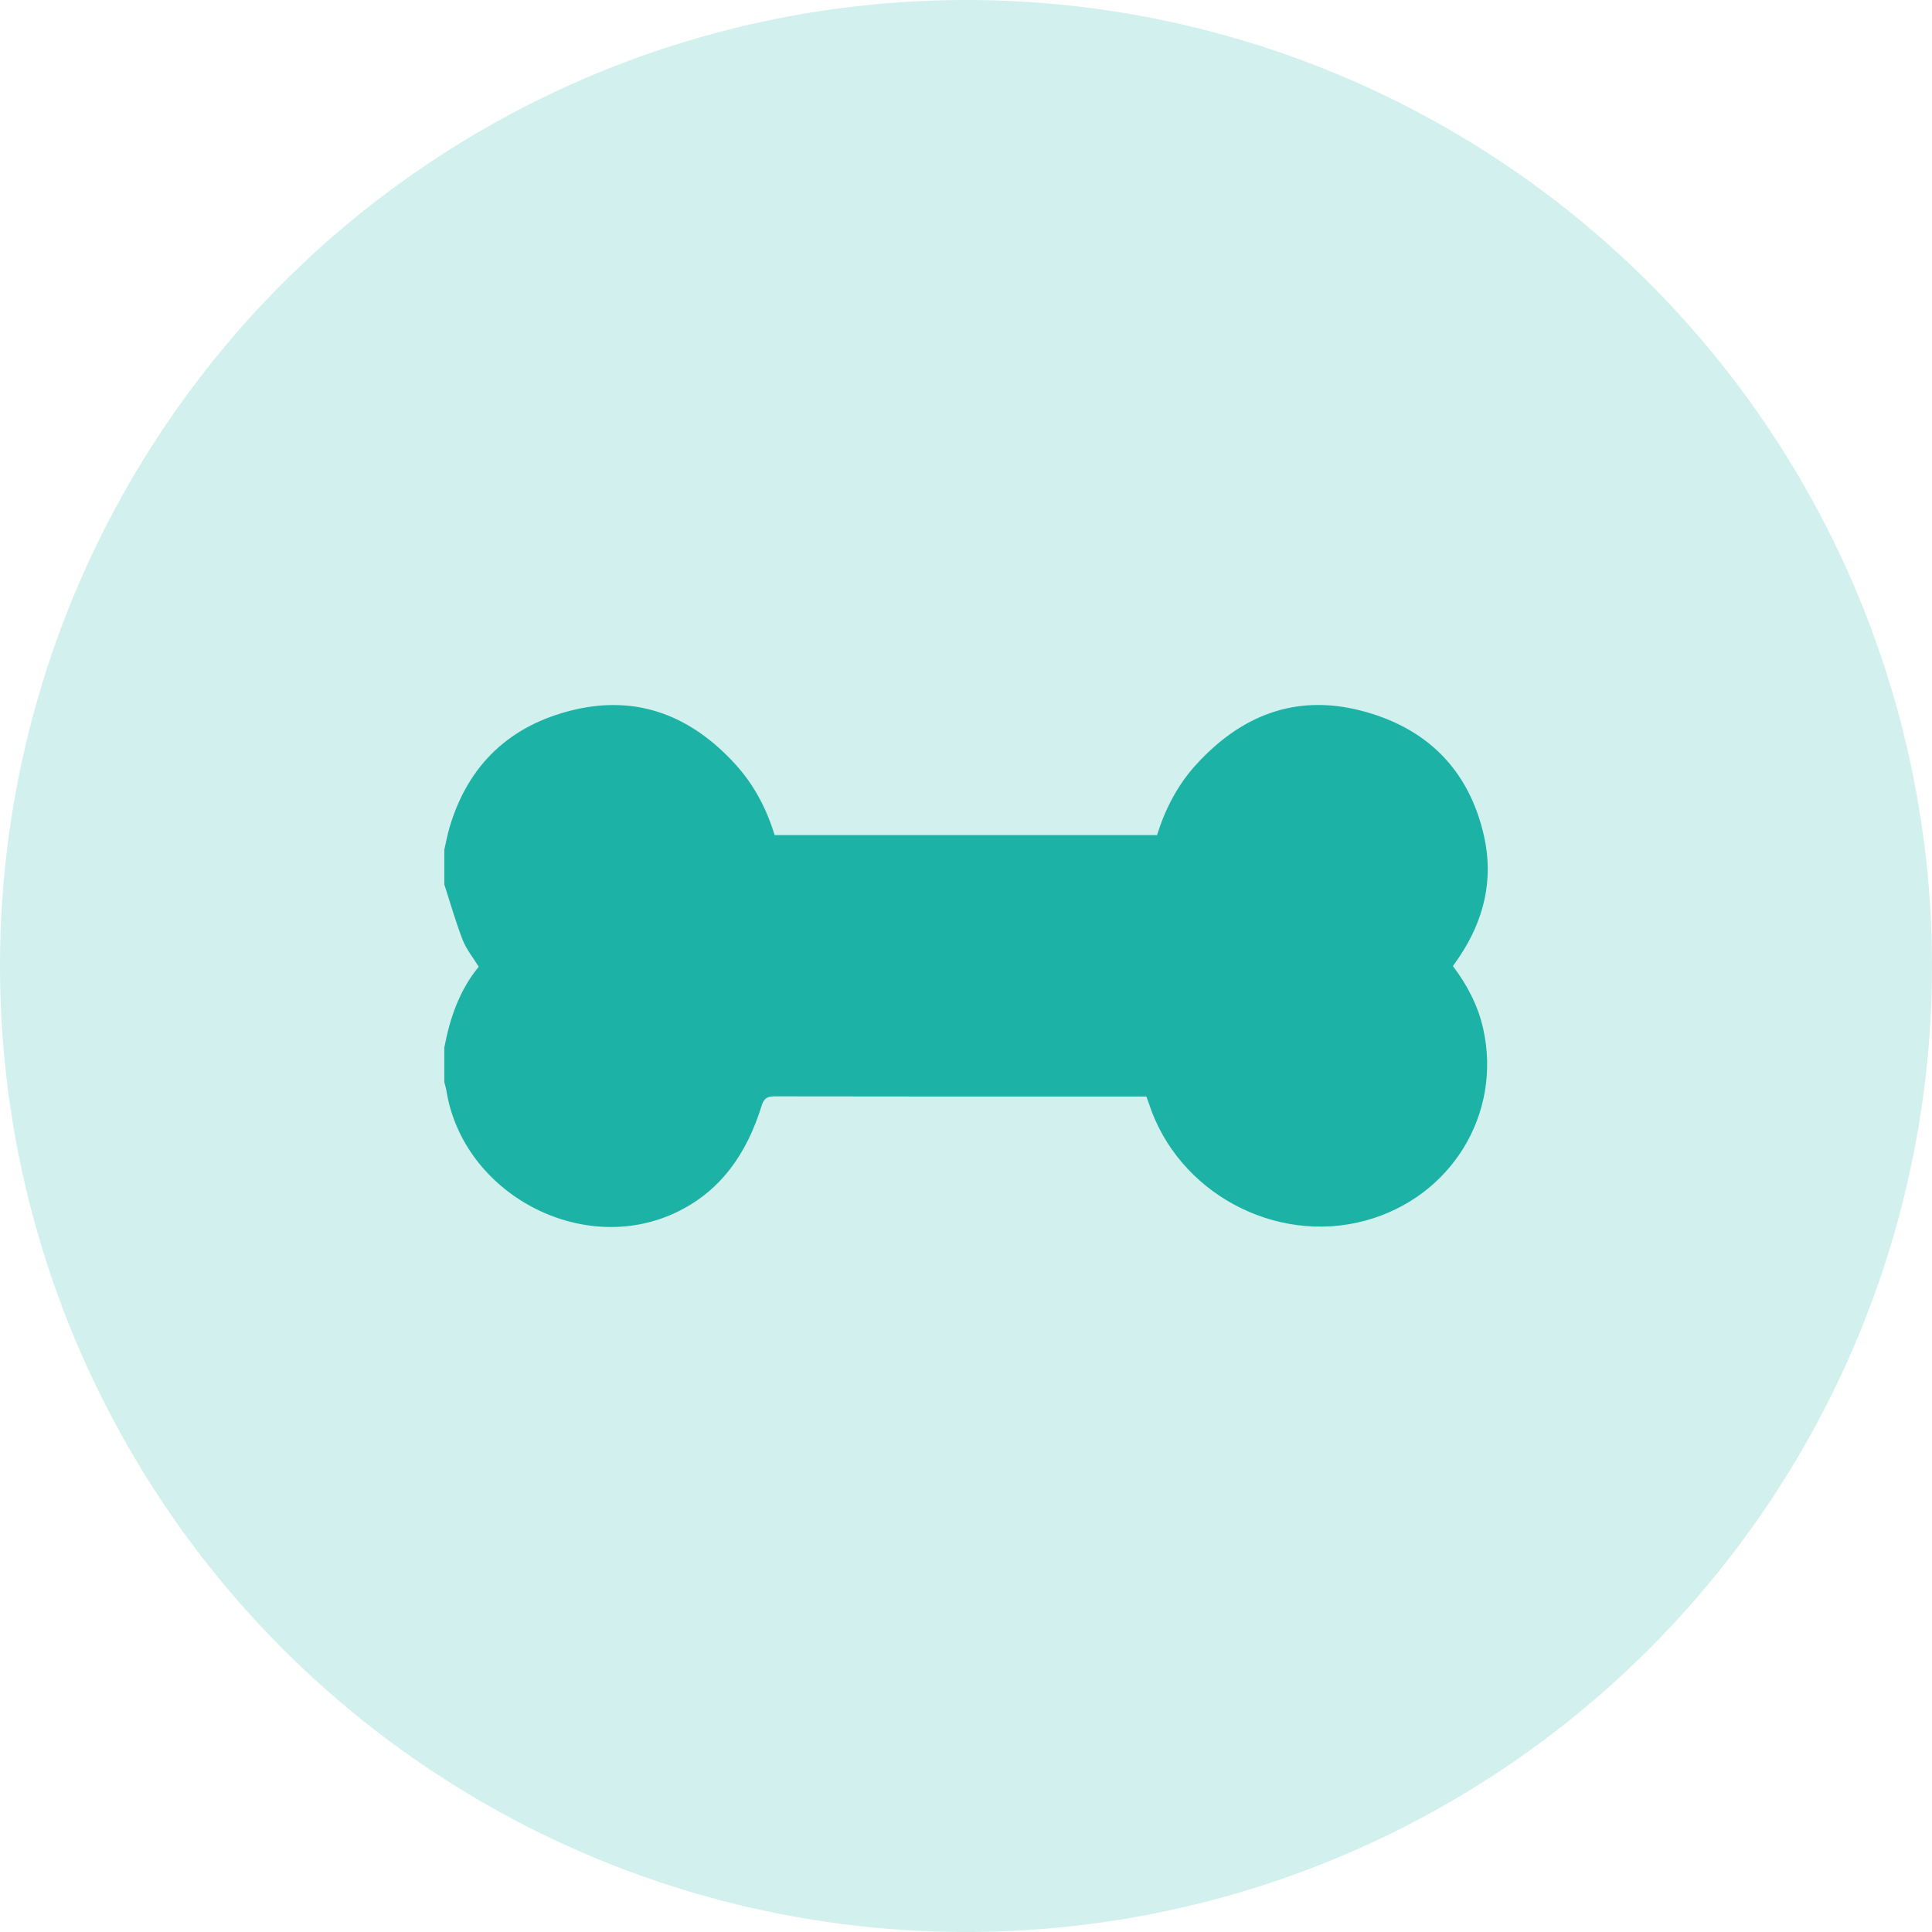
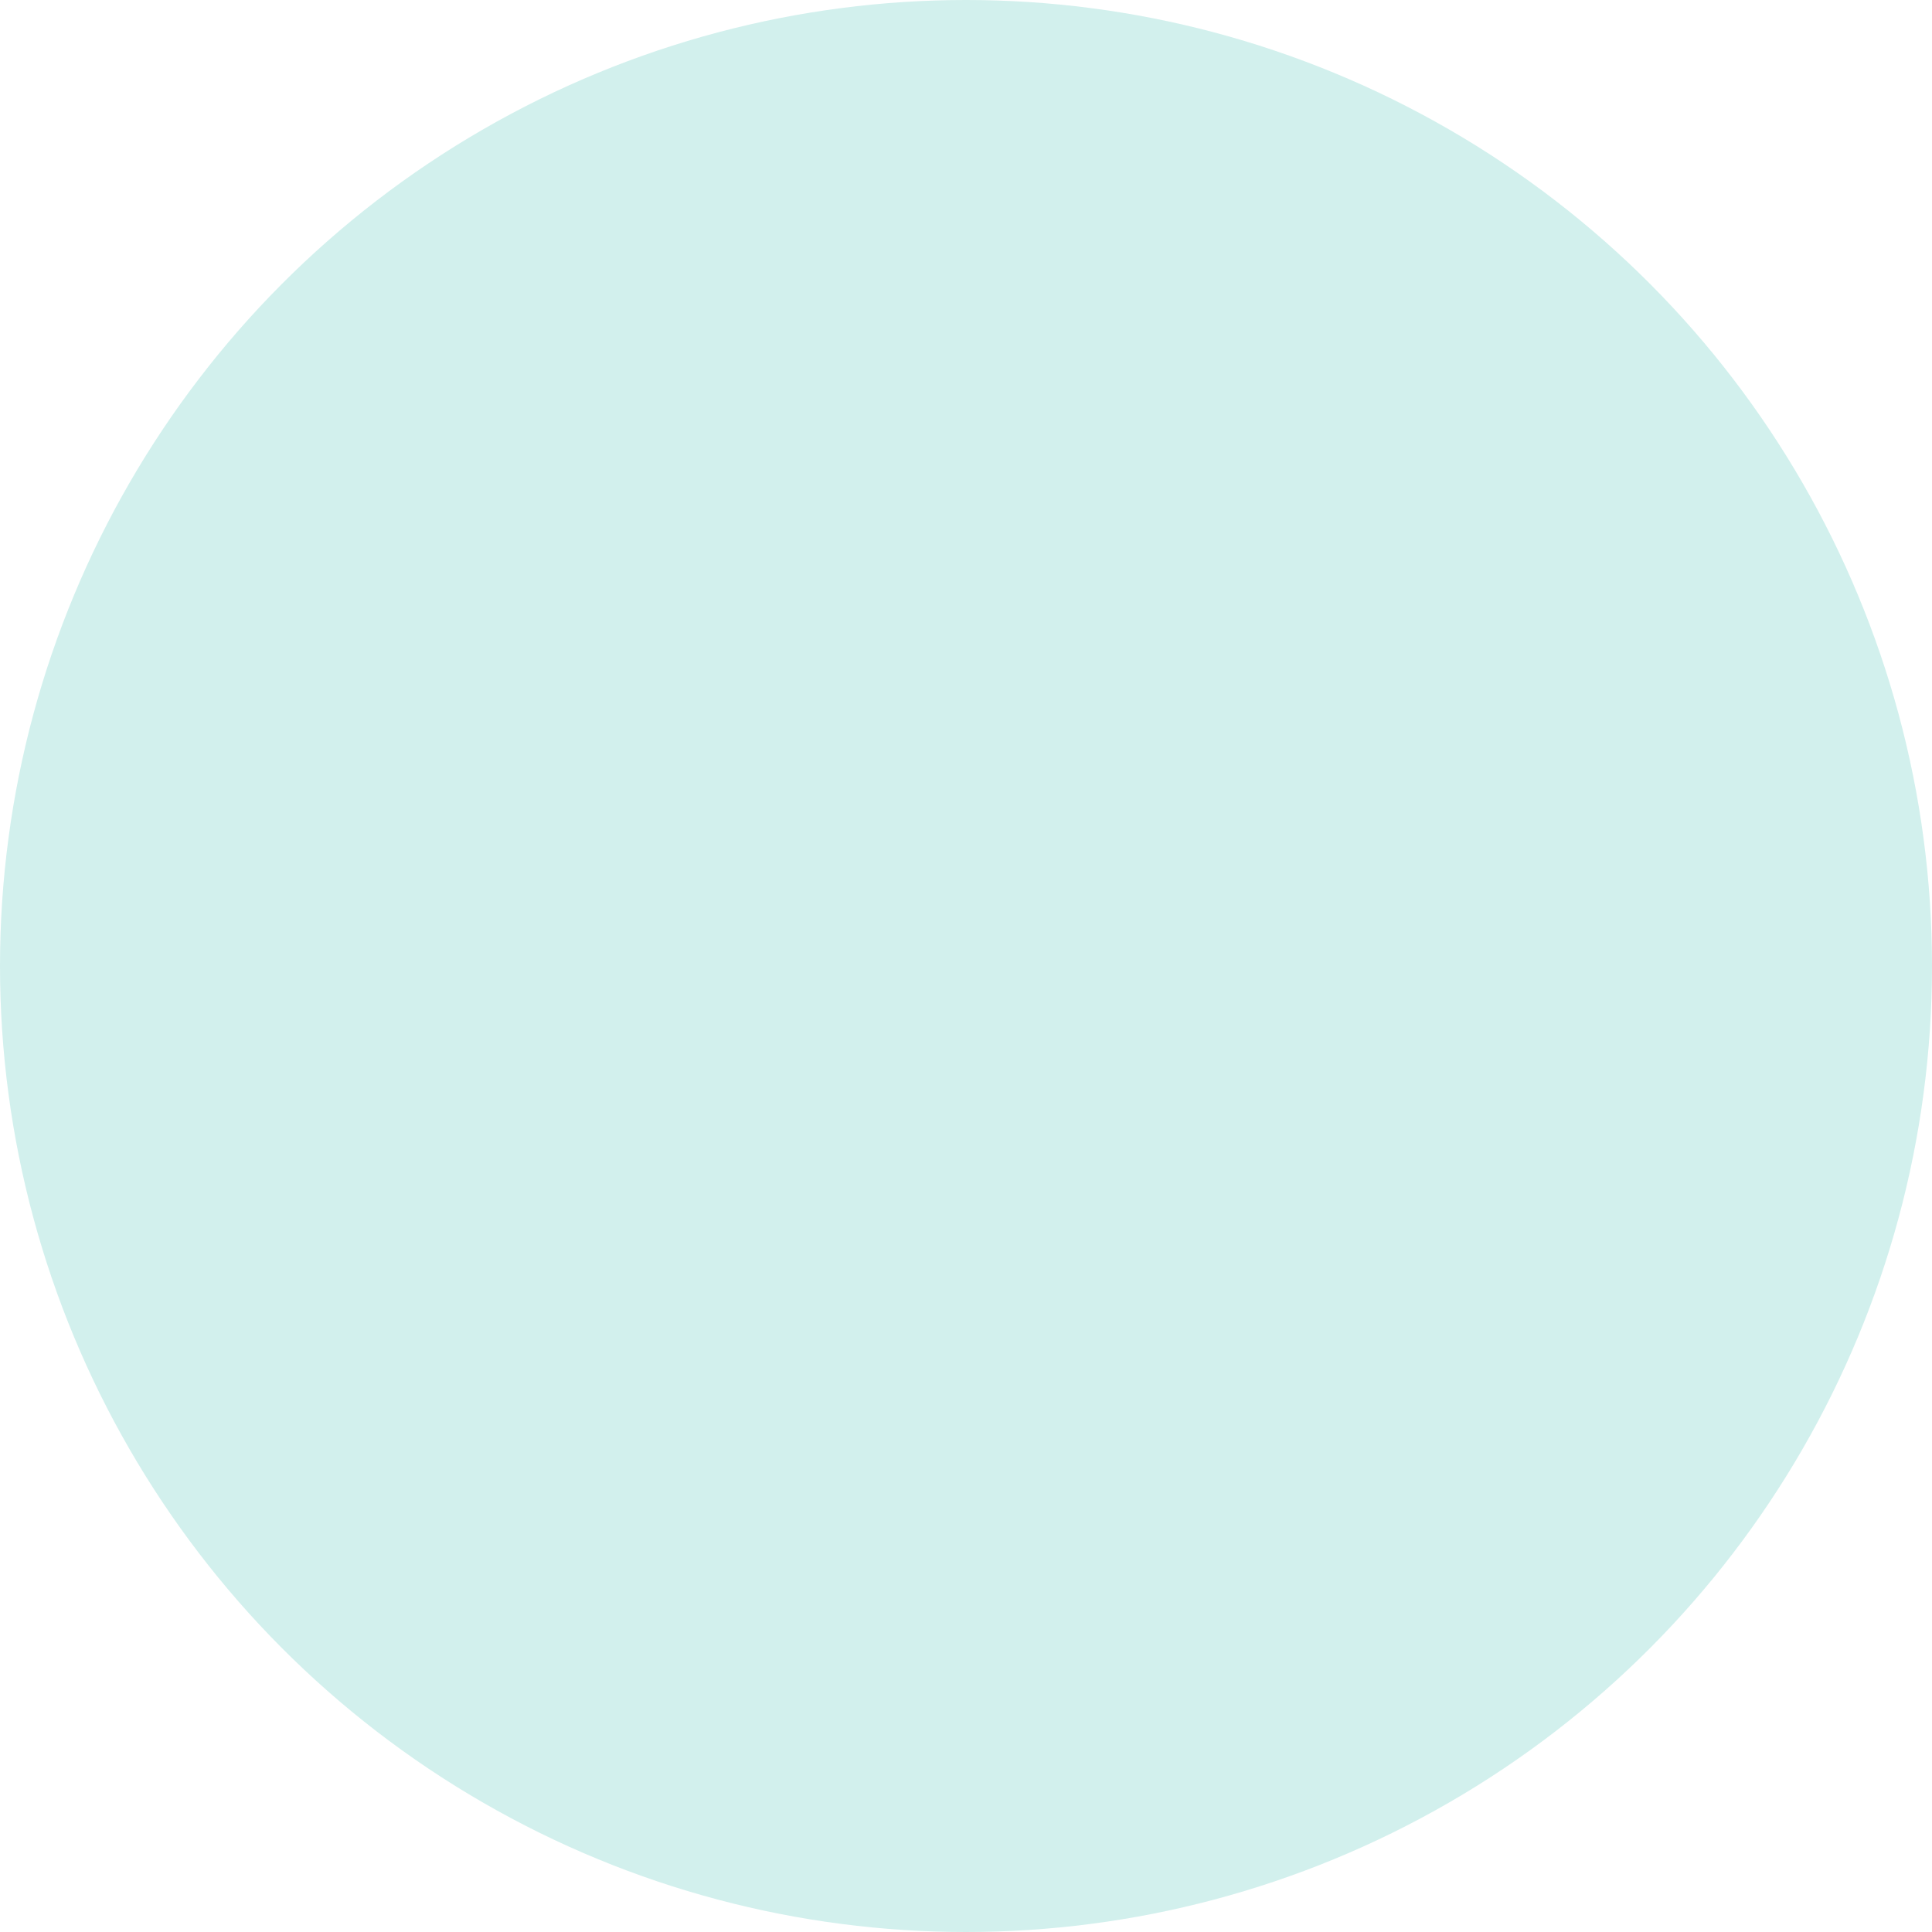
<svg xmlns="http://www.w3.org/2000/svg" id="Calque_2" data-name="Calque 2" viewBox="0 0 474 474">
  <defs>
    <style> .cls-1 { fill: #d2f0ed; } .cls-1, .cls-2 { stroke-width: 0px; } .cls-2 { fill: #1db2a6; } </style>
  </defs>
  <g id="Calque_1-2" data-name="Calque 1">
    <g>
      <circle class="cls-1" cx="237" cy="237" r="237" />
-       <path class="cls-2" d="M109,208.52c.43-1.86.76-3.74,1.3-5.56,4.57-15.41,14.88-25.04,30.31-28.76,15.92-3.84,29.15,1.54,39.94,13.46,4.47,4.95,7.52,10.74,9.5,17.22h93.82c1.98-6.35,5-12.24,9.54-17.23,10.95-12.05,24.33-17.44,40.42-13.32,16.1,4.12,26.59,14.42,30.27,30.84,2.4,10.69-.04,20.63-6.14,29.69-.46.68-.94,1.36-1.5,2.16,3.5,4.63,6.16,9.69,7.43,15.37,4.68,20.95-7.92,41.4-28.96,47.09-22.1,5.97-45.94-6.92-53.04-28.69-.18-.55-.39-1.08-.64-1.77-.83,0-1.66,0-2.48,0-29.57,0-59.13.02-88.7-.04-1.89,0-2.65.49-3.23,2.37-3.57,11.49-9.9,20.92-21.13,26.19-23.04,10.82-52.07-4.68-56.18-29.88-.12-.73-.34-1.44-.52-2.16,0-2.83,0-5.67,0-8.5,1.37-7.25,3.73-14.09,8.44-19.82-1.41-2.29-3.04-4.28-3.93-6.56-1.73-4.45-3.03-9.07-4.51-13.62,0-2.83,0-5.67,0-8.5Z" />
    </g>
  </g>
</svg>